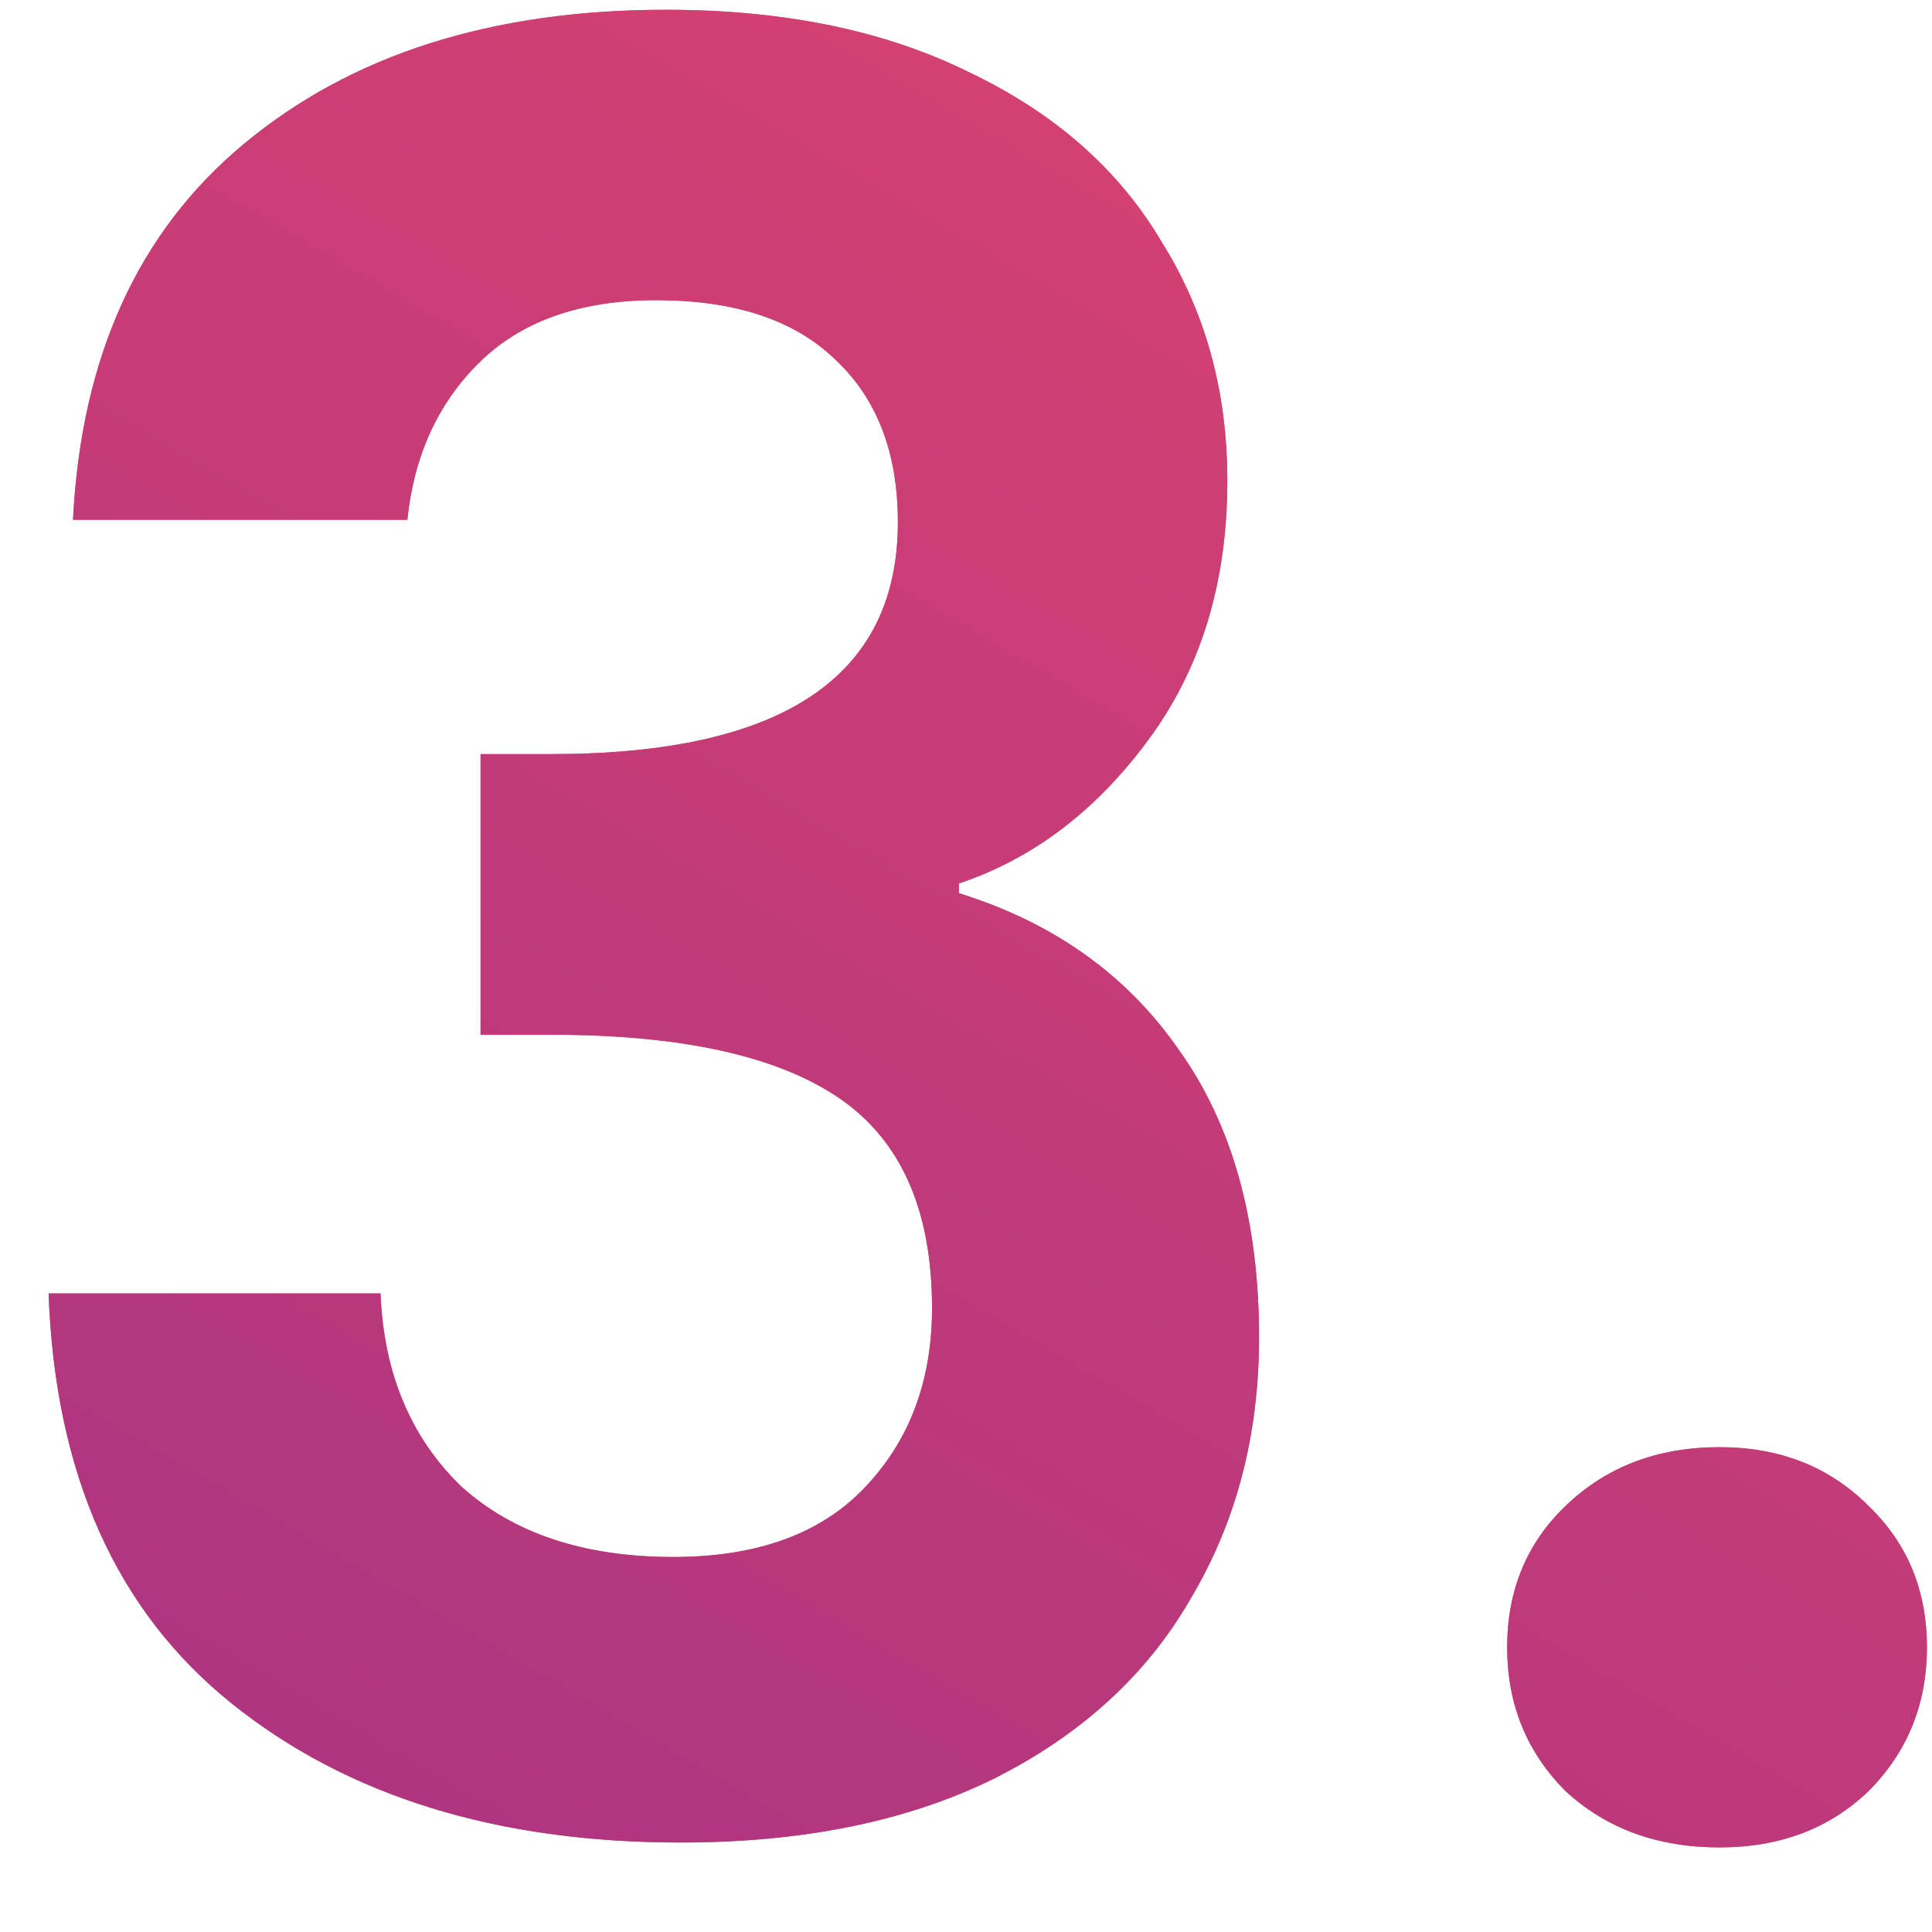
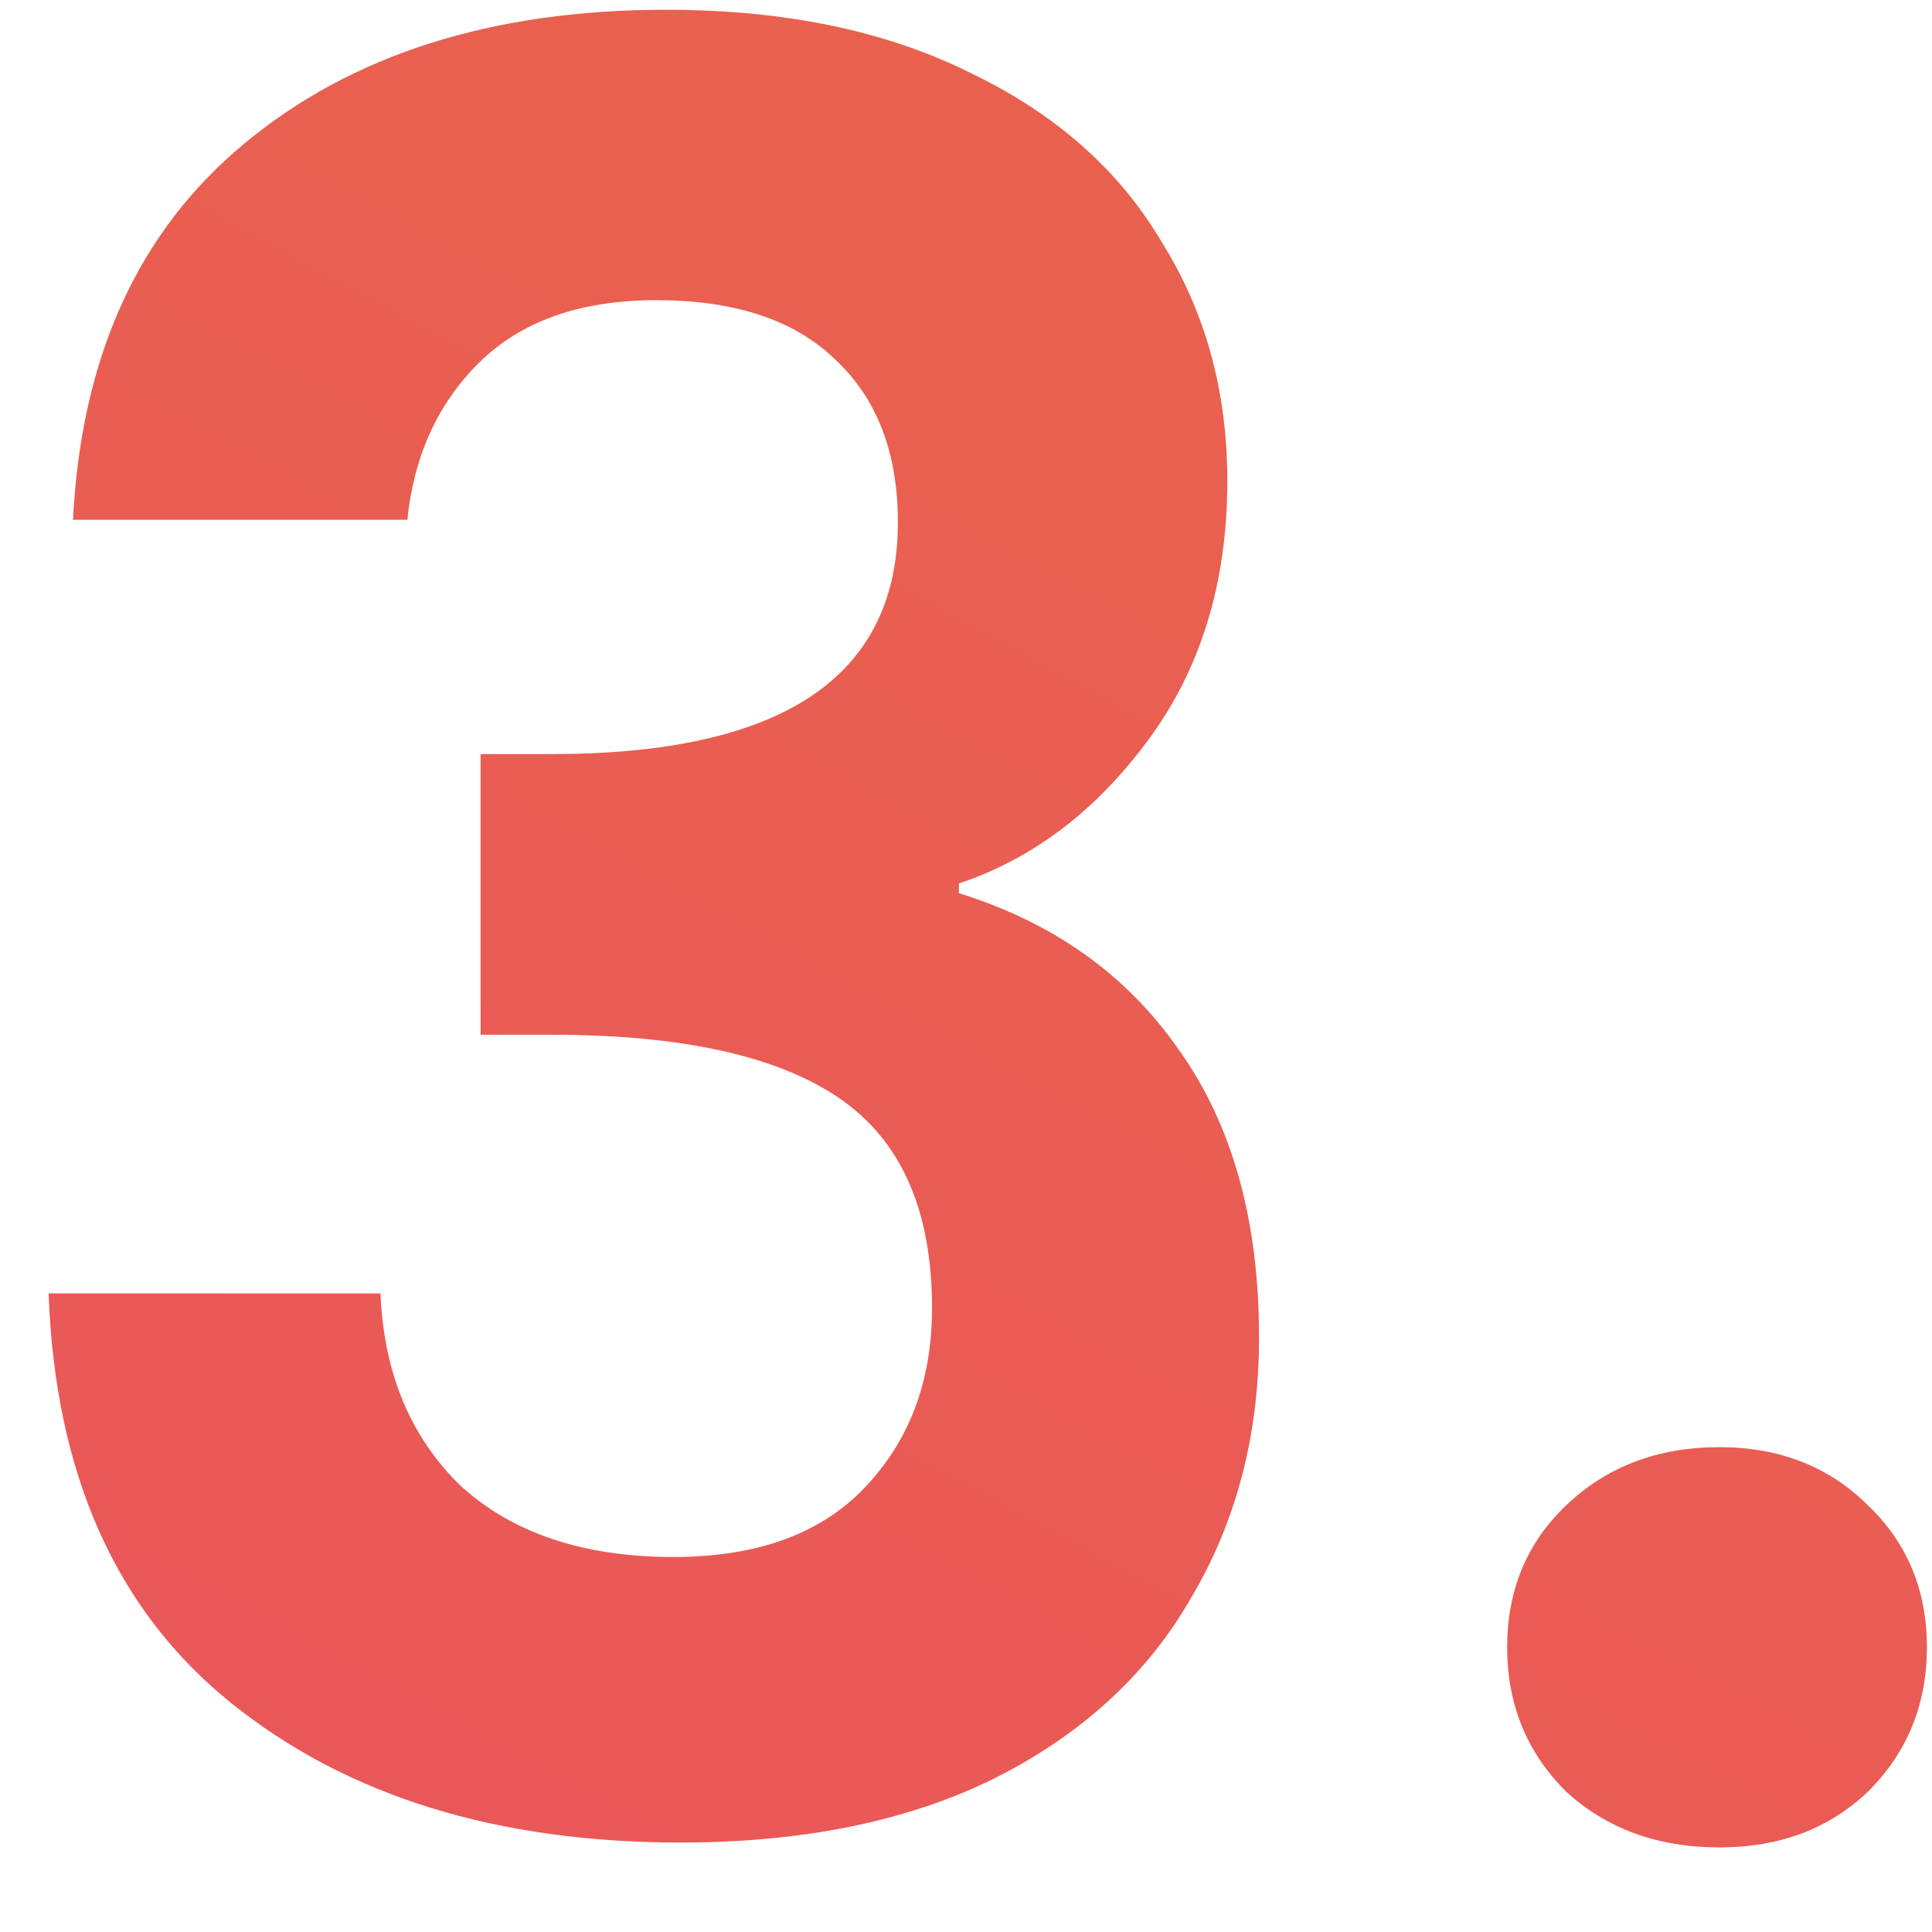
<svg xmlns="http://www.w3.org/2000/svg" width="19" height="19" viewBox="0 0 19 19" fill="none">
  <path d="M0.718 5.112C0.798 3.512 1.358 2.28 2.398 1.416C3.454 0.536 4.838 0.096 6.55 0.096C7.718 0.096 8.718 0.304 9.55 0.72C10.382 1.12 11.006 1.672 11.422 2.376C11.854 3.064 12.07 3.848 12.07 4.728C12.07 5.736 11.806 6.592 11.278 7.296C10.766 7.984 10.15 8.448 9.43 8.688V8.784C10.358 9.072 11.078 9.584 11.59 10.32C12.118 11.056 12.382 12 12.382 13.152C12.382 14.112 12.158 14.968 11.71 15.72C11.278 16.472 10.63 17.064 9.766 17.496C8.918 17.912 7.894 18.12 6.694 18.12C4.886 18.12 3.414 17.664 2.278 16.752C1.142 15.84 0.542 14.496 0.478 12.72H3.742C3.774 13.504 4.038 14.136 4.534 14.616C5.046 15.08 5.742 15.312 6.622 15.312C7.438 15.312 8.062 15.088 8.494 14.64C8.942 14.176 9.166 13.584 9.166 12.864C9.166 11.904 8.862 11.216 8.254 10.8C7.646 10.384 6.702 10.176 5.422 10.176H4.726V7.416H5.422C7.694 7.416 8.83 6.656 8.83 5.136C8.83 4.448 8.622 3.912 8.206 3.528C7.806 3.144 7.222 2.952 6.454 2.952C5.702 2.952 5.118 3.16 4.702 3.576C4.302 3.976 4.07 4.488 4.006 5.112H0.718ZM16.91 18.168C16.302 18.168 15.798 17.984 15.398 17.616C15.014 17.232 14.822 16.76 14.822 16.2C14.822 15.64 15.014 15.176 15.398 14.808C15.798 14.424 16.302 14.232 16.91 14.232C17.502 14.232 17.99 14.424 18.374 14.808C18.758 15.176 18.95 15.64 18.95 16.2C18.95 16.76 18.758 17.232 18.374 17.616C17.99 17.984 17.502 18.168 16.91 18.168Z" fill="url(#paint0_linear_15503_16945)" />
-   <path d="M0.718 5.112C0.798 3.512 1.358 2.28 2.398 1.416C3.454 0.536 4.838 0.096 6.55 0.096C7.718 0.096 8.718 0.304 9.55 0.72C10.382 1.12 11.006 1.672 11.422 2.376C11.854 3.064 12.07 3.848 12.07 4.728C12.07 5.736 11.806 6.592 11.278 7.296C10.766 7.984 10.15 8.448 9.43 8.688V8.784C10.358 9.072 11.078 9.584 11.59 10.32C12.118 11.056 12.382 12 12.382 13.152C12.382 14.112 12.158 14.968 11.71 15.72C11.278 16.472 10.63 17.064 9.766 17.496C8.918 17.912 7.894 18.12 6.694 18.12C4.886 18.12 3.414 17.664 2.278 16.752C1.142 15.84 0.542 14.496 0.478 12.72H3.742C3.774 13.504 4.038 14.136 4.534 14.616C5.046 15.08 5.742 15.312 6.622 15.312C7.438 15.312 8.062 15.088 8.494 14.64C8.942 14.176 9.166 13.584 9.166 12.864C9.166 11.904 8.862 11.216 8.254 10.8C7.646 10.384 6.702 10.176 5.422 10.176H4.726V7.416H5.422C7.694 7.416 8.83 6.656 8.83 5.136C8.83 4.448 8.622 3.912 8.206 3.528C7.806 3.144 7.222 2.952 6.454 2.952C5.702 2.952 5.118 3.16 4.702 3.576C4.302 3.976 4.07 4.488 4.006 5.112H0.718ZM16.91 18.168C16.302 18.168 15.798 17.984 15.398 17.616C15.014 17.232 14.822 16.76 14.822 16.2C14.822 15.64 15.014 15.176 15.398 14.808C15.798 14.424 16.302 14.232 16.91 14.232C17.502 14.232 17.99 14.424 18.374 14.808C18.758 15.176 18.95 15.64 18.95 16.2C18.95 16.76 18.758 17.232 18.374 17.616C17.99 17.984 17.502 18.168 16.91 18.168Z" fill="url(#paint1_linear_15503_16945)" />
  <defs>
    <linearGradient id="paint0_linear_15503_16945" x1="-10" y1="139.6" x2="106.523" y2="-74.583" gradientUnits="userSpaceOnUse">
      <stop stop-color="#501AA4" />
      <stop offset="0.333" stop-color="#E9466A" />
      <stop offset="0.667" stop-color="#E9723D" />
      <stop offset="1" stop-color="#F2C54B" />
    </linearGradient>
    <linearGradient id="paint1_linear_15503_16945" x1="-6.725" y1="63.993" x2="104.029" y2="-125.751" gradientUnits="userSpaceOnUse">
      <stop stop-color="#501AA4" />
      <stop offset="0.333" stop-color="#E9466A" />
      <stop offset="0.667" stop-color="#E9723D" />
      <stop offset="1" stop-color="#F2C54B" />
    </linearGradient>
  </defs>
</svg>